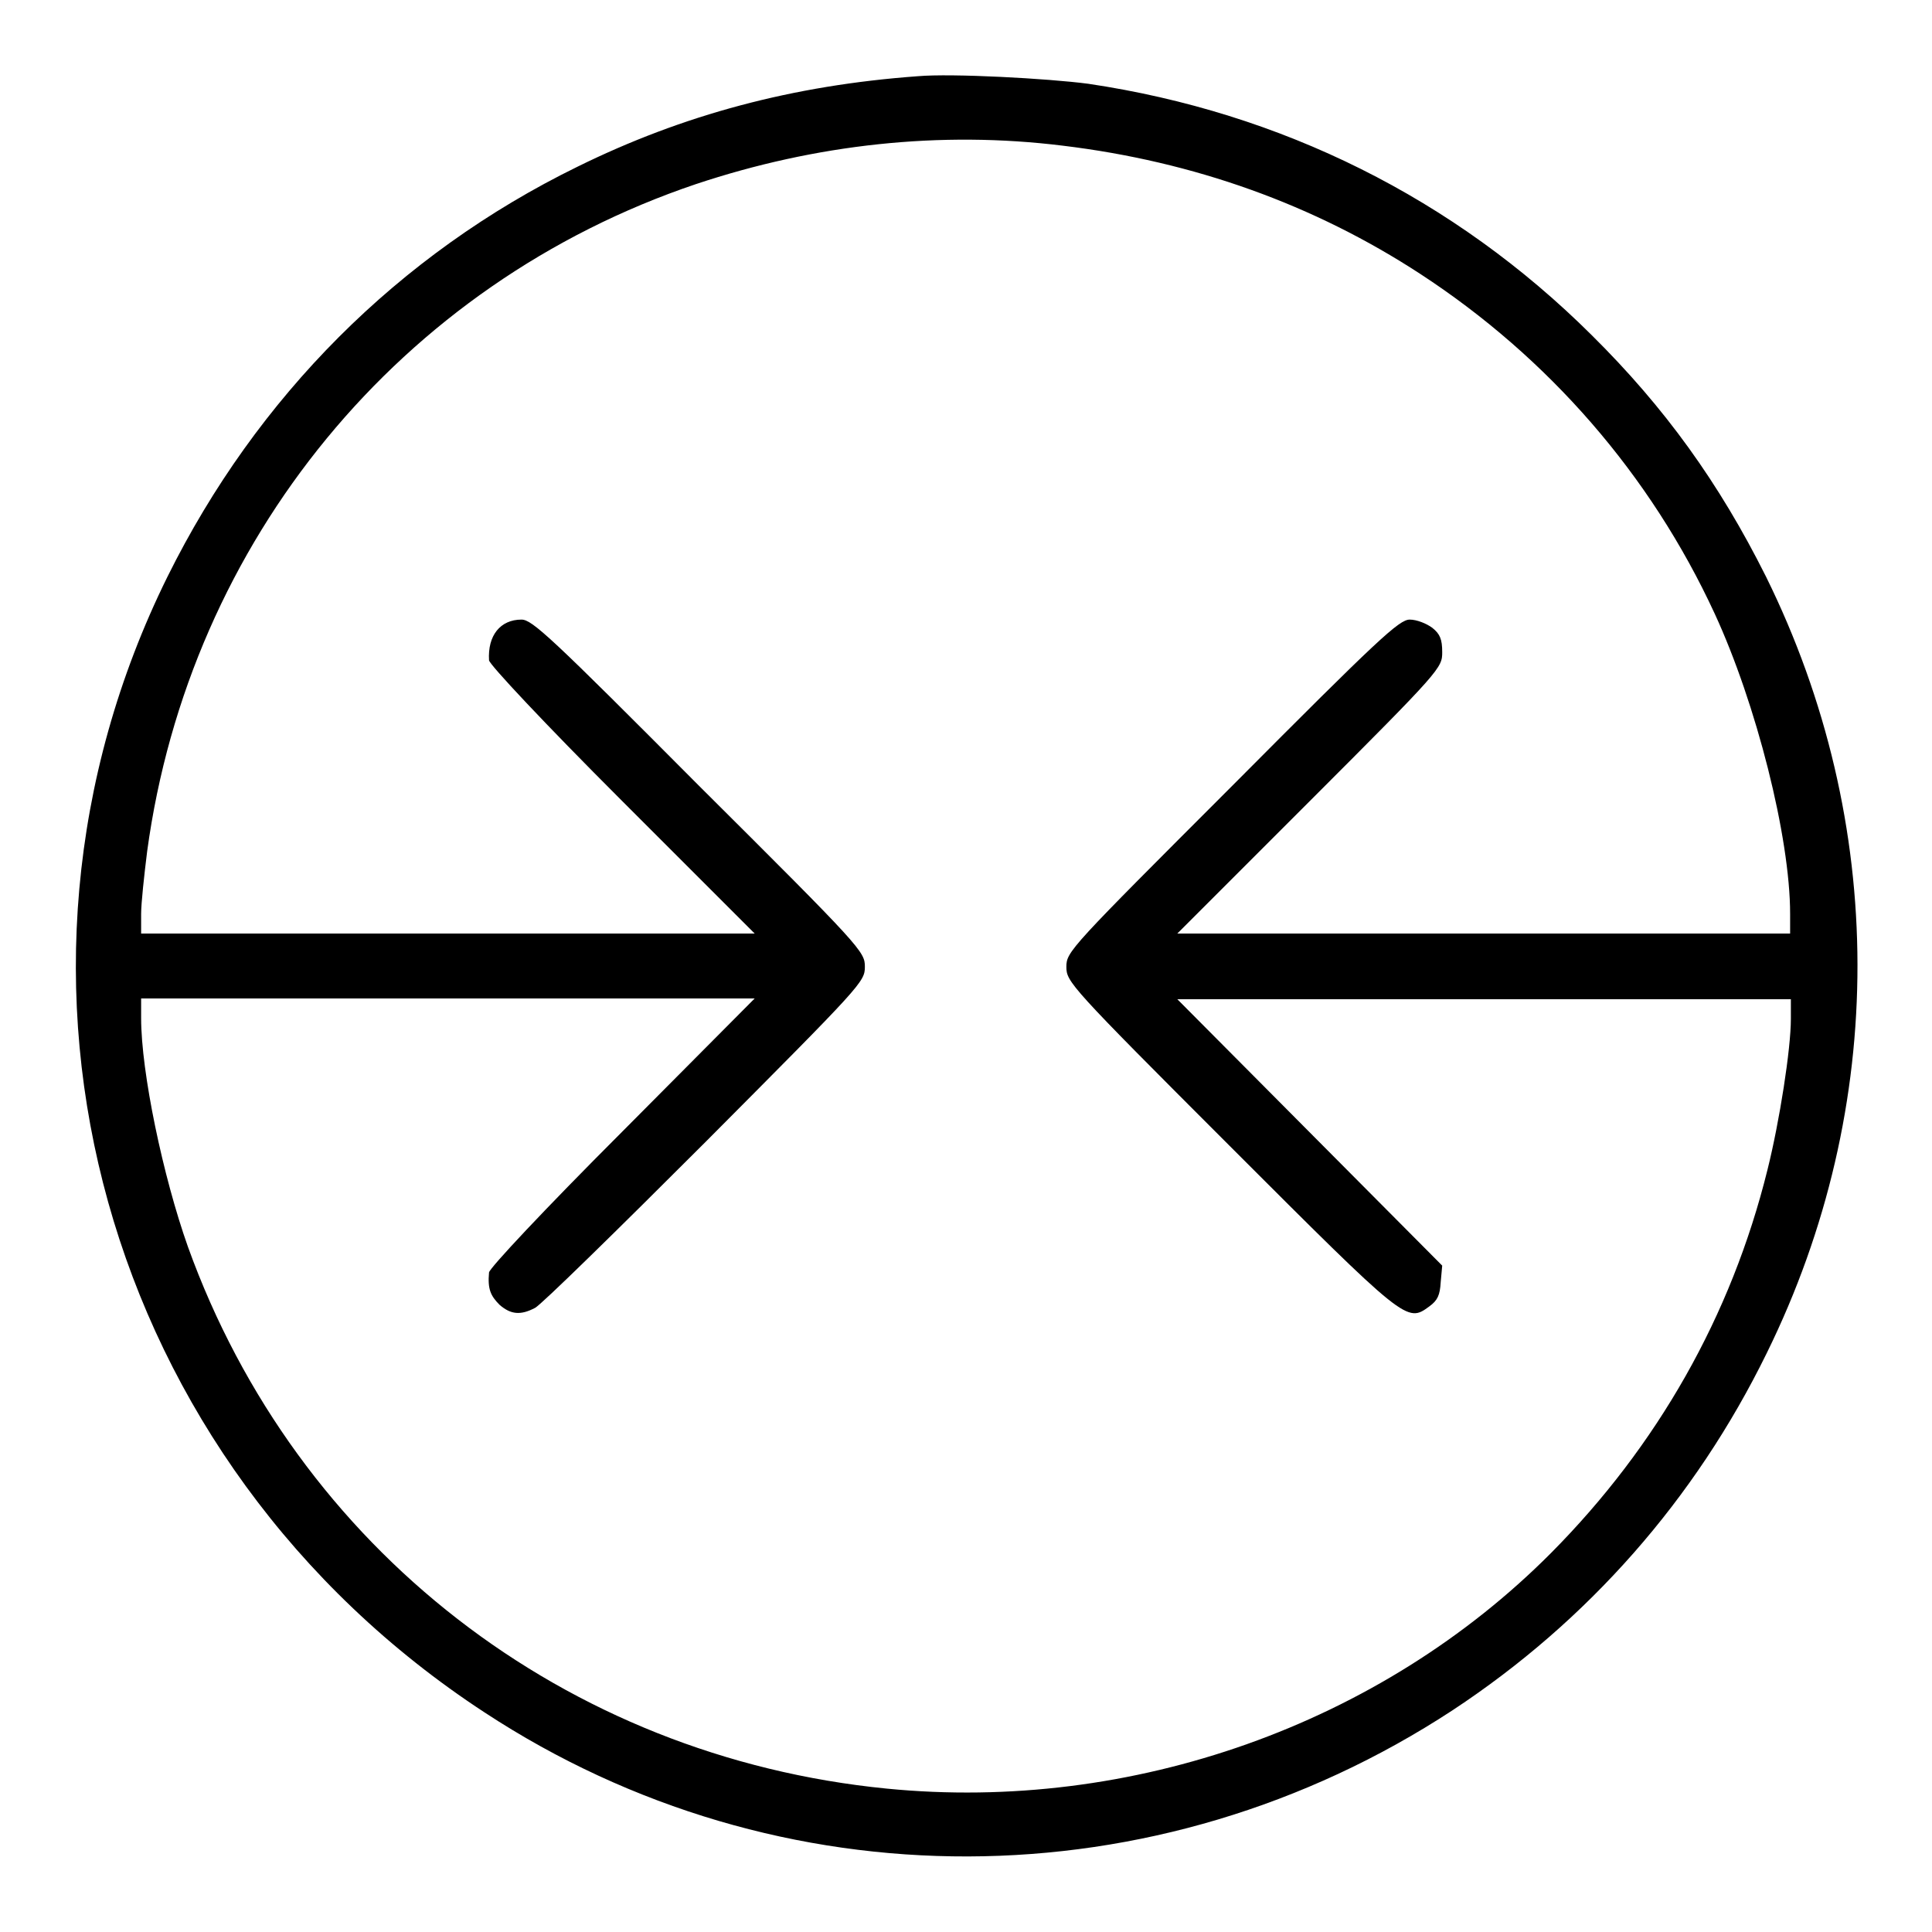
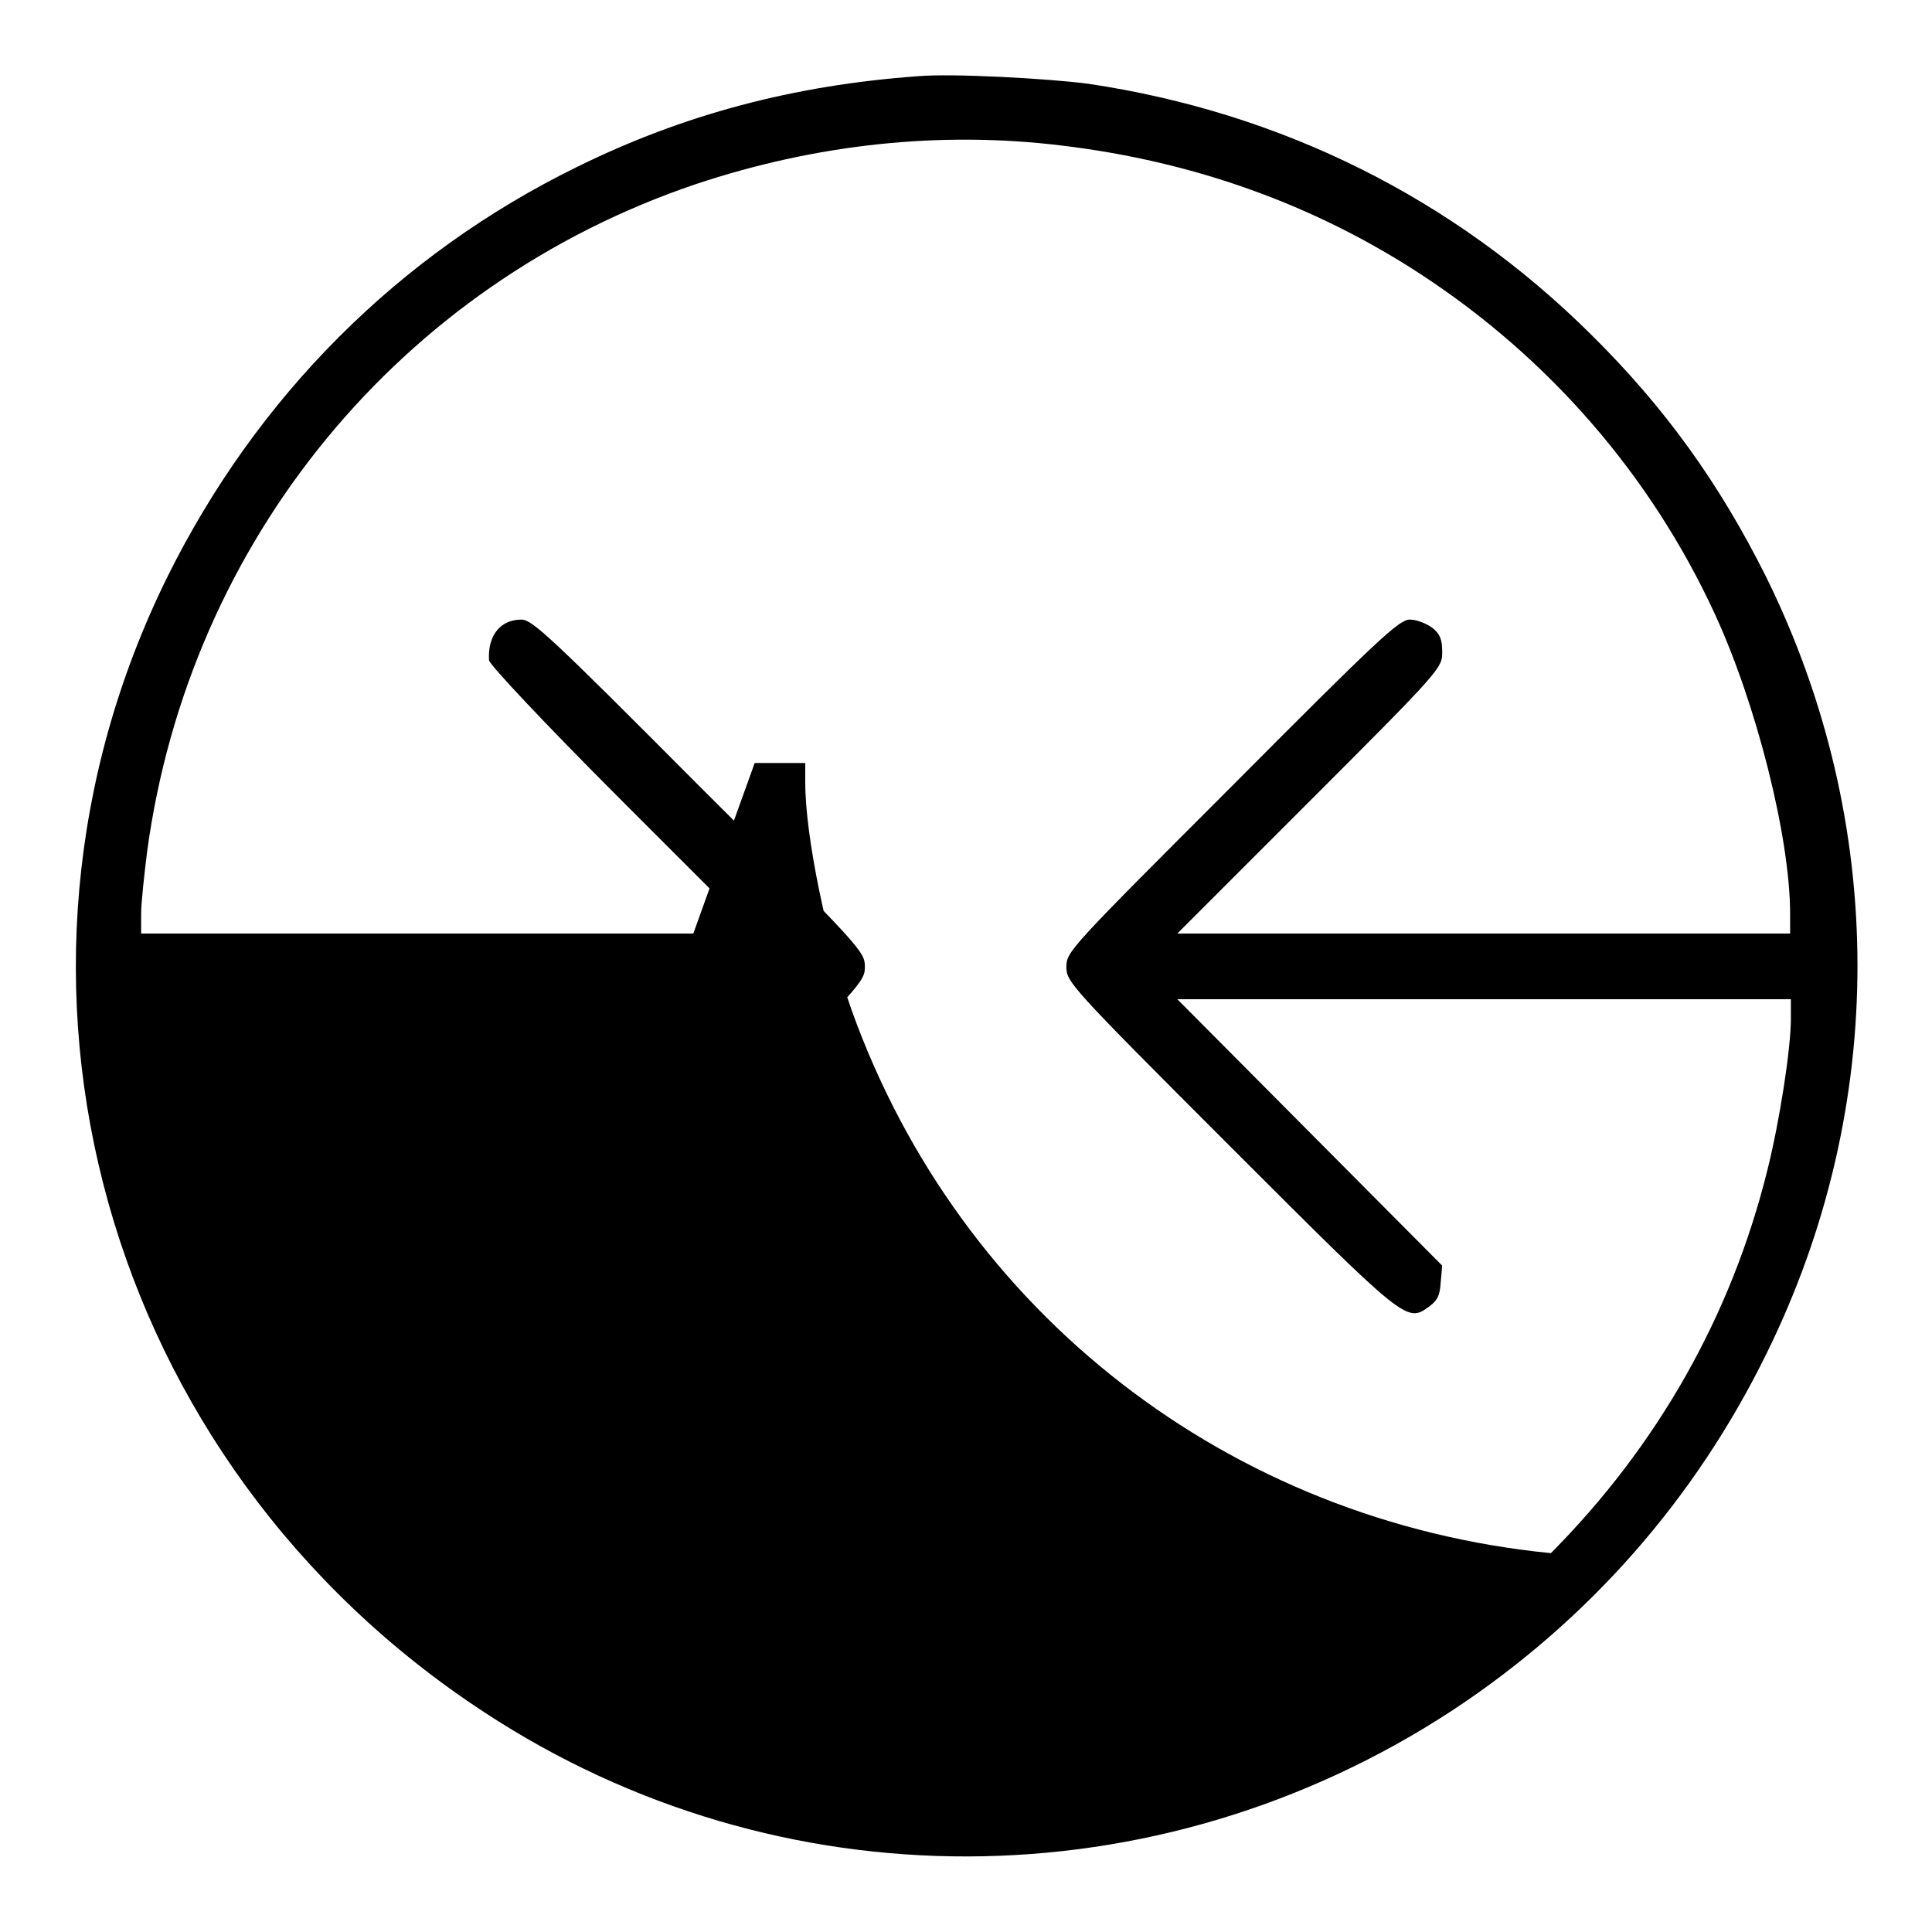
<svg xmlns="http://www.w3.org/2000/svg" version="1.1" x="0px" y="0px" viewBox="0 0 256 256" enable-background="new 0 0 256 256" xml:space="preserve">
  <g>
    <g>
      <g>
-         <path fill="#000000" d="M121.6,10.1c-16.5,1.2-31.1,5.1-45.1,12C52.8,33.7,34,52.6,22.2,76.4c-26.4,53.4-8.6,117.4,42,150.5c39,25.6,89.1,25.4,128.3-0.3c17.9-11.8,32.1-27.9,41.6-47.3c16.1-32.7,16-70.3-0.1-102.9c-6.2-12.4-13.4-22.4-23.1-32c-18.2-18.1-41.1-29.5-66.7-33.3C138.9,10.4,126.1,9.7,121.6,10.1z M140.8,19.3c17.4,2.1,33.3,7.8,47.4,17c17,11.1,30.5,26.6,39,45c5.5,11.9,10,29.6,10,39.8v2.6h-40.6H156l17.6-17.6c17.4-17.4,17.5-17.6,17.5-19.7c0-1.7-0.3-2.4-1.3-3.2c-0.8-0.6-2.1-1.1-3-1.1c-1.4,0-4.1,2.5-23.5,22c-21.5,21.5-22,22-22,24c0,2,0.4,2.5,21.6,23.7c23.5,23.5,23.5,23.5,26.5,21.3c1.1-0.8,1.4-1.5,1.5-3.2l0.2-2.2L173.5,150L156,132.4h40.7h40.6v2.6c0,4-1.5,13.6-3.1,20c-4.8,19.4-14.6,36.6-28.7,50.8c-22.6,22.7-55.5,34.4-88,31.2c-42.6-4.2-78.2-31.8-92.6-71.8c-3.3-9.3-6.2-23.1-6.2-30.3v-2.6h40.6H100L82.4,150c-10.4,10.4-17.5,18-17.6,18.6c-0.2,2.2,0.2,3.1,1.4,4.3c1.5,1.3,2.8,1.4,4.7,0.4c0.8-0.4,10.9-10.3,22.6-22c20.7-20.8,21.1-21.2,21.1-23.2c0-2-0.4-2.5-22-24c-19.7-19.8-22.1-22-23.5-22c-2.8,0-4.5,2.1-4.3,5.4c0.1,0.6,7.2,8.2,17.6,18.6l17.6,17.6H59.3H18.7v-2.6c0-1.4,0.4-5.1,0.8-8.3c5.6-41.2,33.6-75.2,72.7-88.4C108.1,19.1,124.6,17.3,140.8,19.3z" />
+         <path fill="#000000" d="M121.6,10.1c-16.5,1.2-31.1,5.1-45.1,12C52.8,33.7,34,52.6,22.2,76.4c-26.4,53.4-8.6,117.4,42,150.5c39,25.6,89.1,25.4,128.3-0.3c17.9-11.8,32.1-27.9,41.6-47.3c16.1-32.7,16-70.3-0.1-102.9c-6.2-12.4-13.4-22.4-23.1-32c-18.2-18.1-41.1-29.5-66.7-33.3C138.9,10.4,126.1,9.7,121.6,10.1z M140.8,19.3c17.4,2.1,33.3,7.8,47.4,17c17,11.1,30.5,26.6,39,45c5.5,11.9,10,29.6,10,39.8v2.6h-40.6H156l17.6-17.6c17.4-17.4,17.5-17.6,17.5-19.7c0-1.7-0.3-2.4-1.3-3.2c-0.8-0.6-2.1-1.1-3-1.1c-1.4,0-4.1,2.5-23.5,22c-21.5,21.5-22,22-22,24c0,2,0.4,2.5,21.6,23.7c23.5,23.5,23.5,23.5,26.5,21.3c1.1-0.8,1.4-1.5,1.5-3.2l0.2-2.2L173.5,150L156,132.4h40.7h40.6v2.6c0,4-1.5,13.6-3.1,20c-4.8,19.4-14.6,36.6-28.7,50.8c-42.6-4.2-78.2-31.8-92.6-71.8c-3.3-9.3-6.2-23.1-6.2-30.3v-2.6h40.6H100L82.4,150c-10.4,10.4-17.5,18-17.6,18.6c-0.2,2.2,0.2,3.1,1.4,4.3c1.5,1.3,2.8,1.4,4.7,0.4c0.8-0.4,10.9-10.3,22.6-22c20.7-20.8,21.1-21.2,21.1-23.2c0-2-0.4-2.5-22-24c-19.7-19.8-22.1-22-23.5-22c-2.8,0-4.5,2.1-4.3,5.4c0.1,0.6,7.2,8.2,17.6,18.6l17.6,17.6H59.3H18.7v-2.6c0-1.4,0.4-5.1,0.8-8.3c5.6-41.2,33.6-75.2,72.7-88.4C108.1,19.1,124.6,17.3,140.8,19.3z" />
      </g>
    </g>
  </g>
</svg>